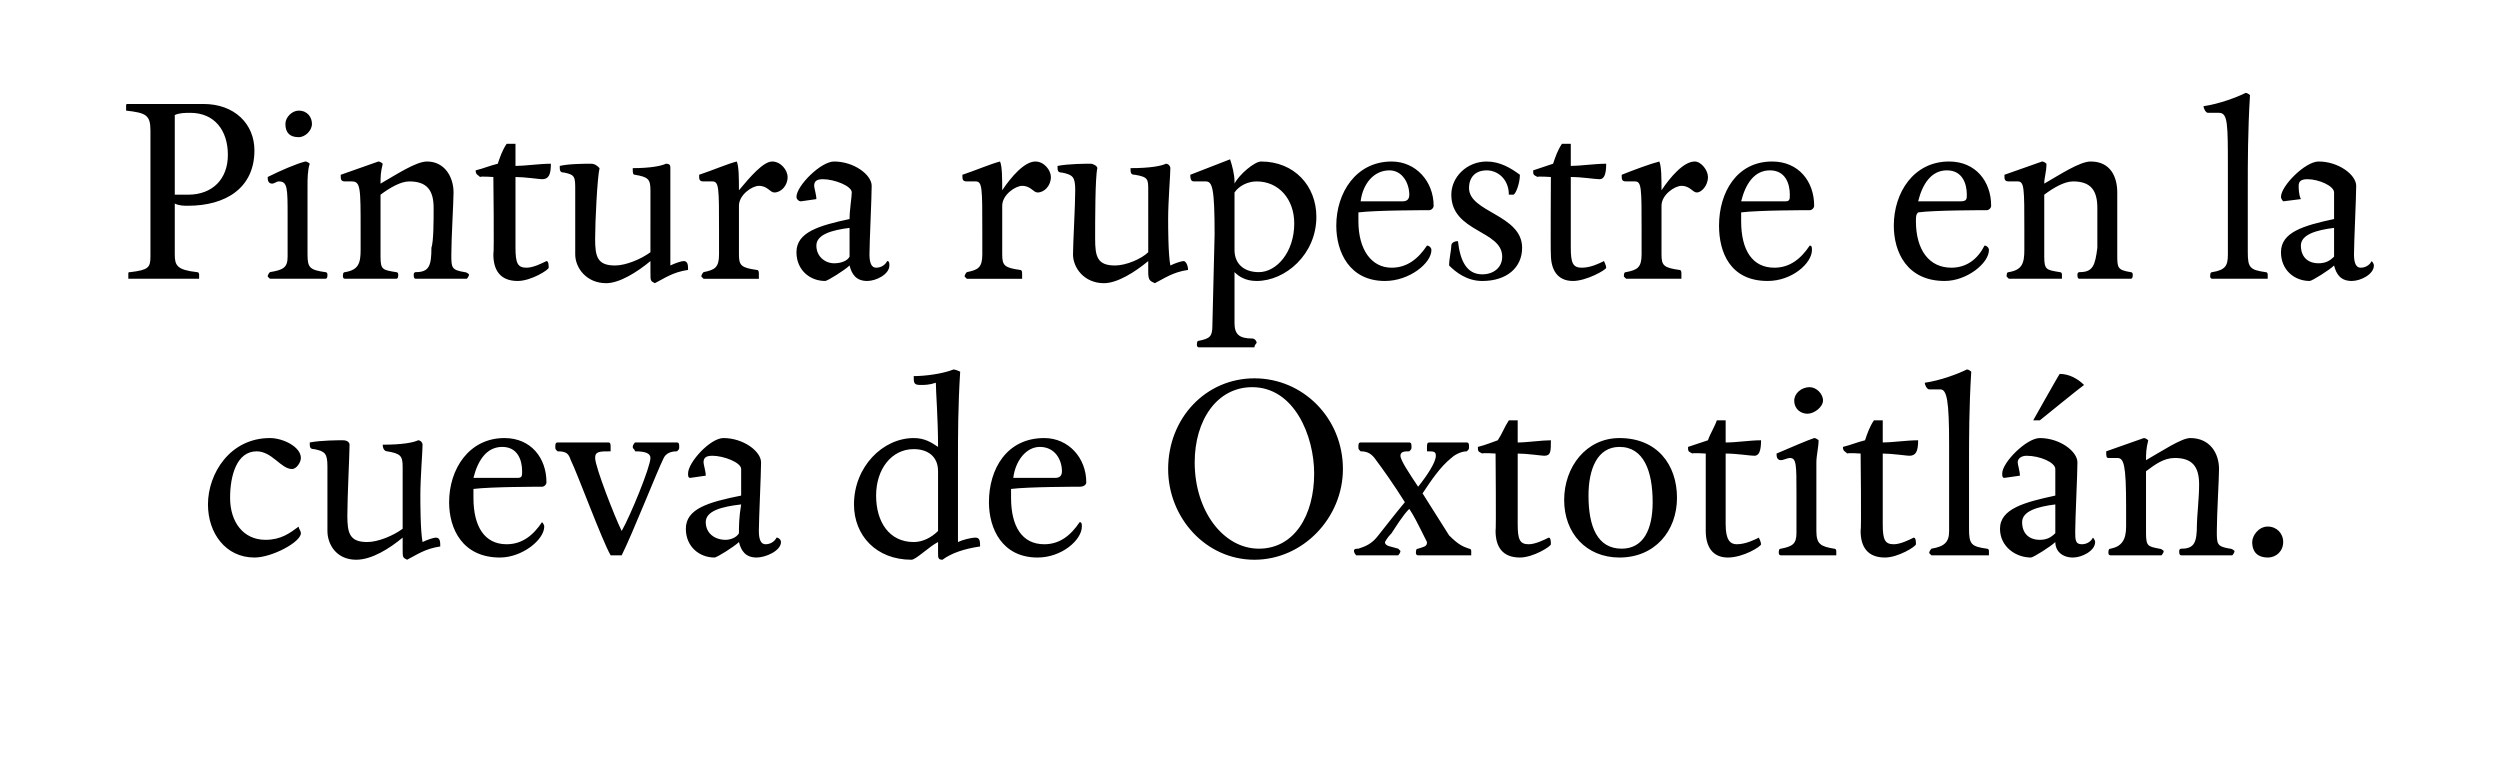
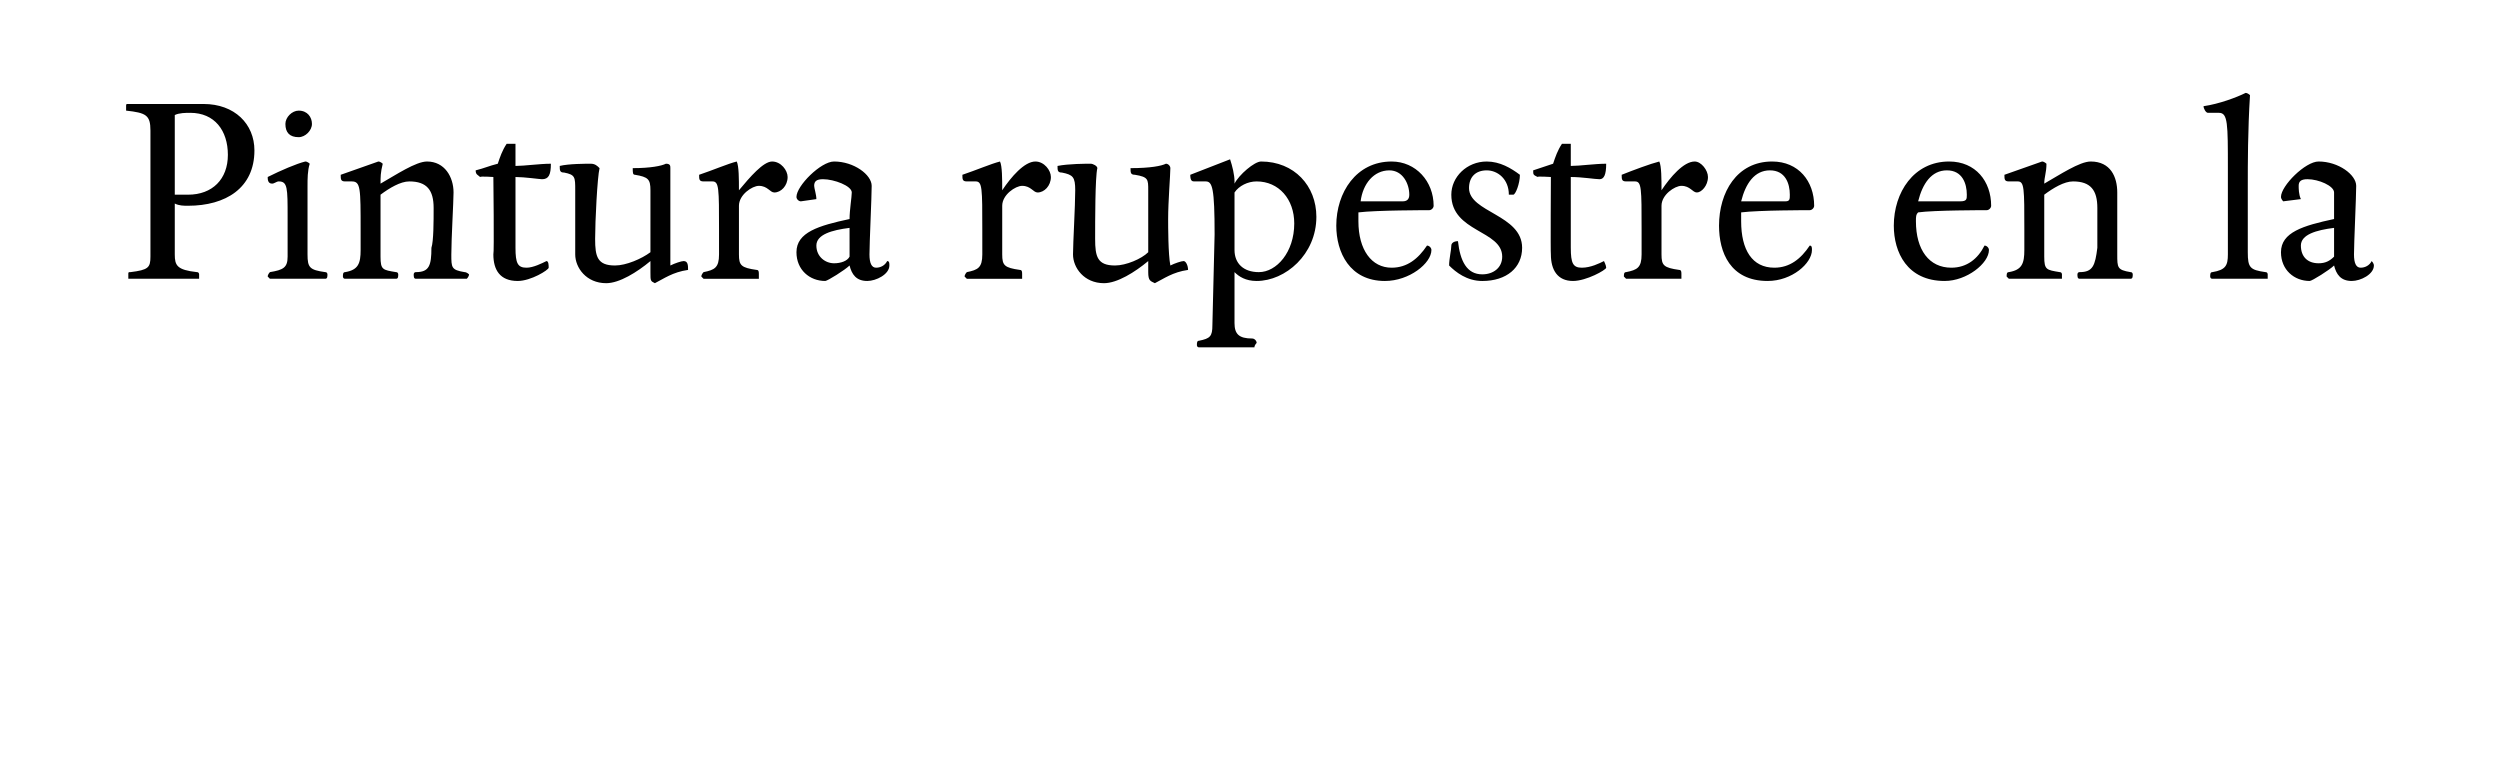
<svg xmlns="http://www.w3.org/2000/svg" version="1.1" width="113px" height="34.4px" viewBox="0 -4 113 34.4" style="top:-4px">
  <desc>Pintura rupestre en la cueva de Oxtotitlán</desc>
  <defs />
  <g id="Polygon15434">
-     <path d="m13.6 20.1c0 .4-1.3 1.1-2.1 1.1c-1.3 0-2.1-1.1-2.1-2.4c0-1.4 1-3 2.8-3c.6 0 1.4.4 1.4.9c0 .2-.2.5-.4.5c-.5 0-.9-.8-1.6-.8c-.9 0-1.2 1.1-1.2 2.1c0 1.1.6 1.9 1.6 1.9c.7 0 1.1-.3 1.5-.6c0 .1.1.2.1.3zm5.4-1.7c0 .3 0 1.6.1 2.1c.2-.1.5-.2.6-.2c.2 0 .2.2.2.4c-.7.1-1.1.4-1.5.6c-.2-.1-.2-.1-.2-.5v-.5c-.6.5-1.4 1-2.1 1c-.9 0-1.3-.7-1.3-1.3v-2.9c0-.6-.1-.7-.6-.8c-.2 0-.2-.1-.2-.3c.5-.1 1.3-.1 1.5-.1c.2 0 .3.1.3.2c0 .4-.1 2.4-.1 3.2c0 .8.1 1.2.9 1.2c.5 0 1.2-.3 1.6-.6v-2.8c0-.5-.1-.6-.7-.7c-.1 0-.2-.1-.2-.3c.9 0 1.4-.1 1.6-.2c.1 0 .2.1.2.2c0 .3-.1 1.5-.1 2.3zm3.6 2.8c-1.7 0-2.3-1.3-2.3-2.5c0-1.5.9-2.9 2.5-2.9c1.2 0 1.9.9 1.9 2c0 .1-.1.2-.2.2c-.1 0-2.3 0-3.1.1v.4c0 1.3.5 2.1 1.5 2.1c.7 0 1.2-.4 1.6-1c0 0 .1.1.1.2c0 .6-1 1.4-2 1.4zm1-3.9c0-.5-.2-1.1-.9-1.1c-.7 0-1.1.6-1.3 1.4h2c.2 0 .2-.1.2-.3zm5-1.1c0-.1.1-.2.1-.2h1.9c.1 0 .1.1.1.2c0 .1 0 .1-.1.2c-.3 0-.5.1-.6.3c-.3.6-1.4 3.4-1.9 4.4h-.5c-.4-.7-1.5-3.7-1.8-4.3c-.1-.3-.2-.4-.6-.4c-.1-.1-.1-.1-.1-.2c0-.1 0-.2.1-.2h2.3c.1 0 .1.1.1.2v.2c-.5 0-.7 0-.7.3c0 .4.9 2.7 1.2 3.3c.4-.7 1.3-2.9 1.3-3.3c0-.2-.2-.3-.7-.3c0-.1-.1-.1-.1-.2zm4.9 1c0-.3-.8-.6-1.3-.6c-.3 0-.4.1-.4.3c0 .1.1.4.1.6l-.7.1c-.1 0-.1-.1-.1-.2c0-.5 1-1.6 1.6-1.6c.9 0 1.7.6 1.7 1.1c0 .5-.1 2.6-.1 3.1c0 .4.1.6.3.6c.2 0 .4-.1.5-.3c.1 0 .2.1.2.2c0 .4-.7.7-1.1.7c-.5 0-.7-.3-.8-.7c-.2.2-1 .7-1.1.7c-.7 0-1.3-.5-1.3-1.3c0-.9 1-1.2 2.5-1.5v-1.2zm-1.6 2.4c0 .5.4.8.9.8c.2 0 .5-.1.6-.3c0-.3 0-.7.1-1.3c-.9.1-1.6.3-1.6.8zm11.4-.4v1.3c.2-.1.6-.2.8-.2c.2 0 .2.2.2.4c-.7.1-1.3.3-1.7.6c-.2 0-.2-.1-.2-.3v-.5c-.4.2-1 .8-1.2.8c-1.6 0-2.6-1.1-2.6-2.5c0-1.7 1.3-3 2.7-3c.5 0 .8.2 1.1.4c0-1.3-.1-2.5-.1-2.9c-.3.1-.5.1-.7.1c-.3 0-.3-.1-.3-.4c.5 0 1.3-.1 1.8-.3c.1 0 .3.1.3.1c-.1 1.6-.1 2.9-.1 4.1v2.3zm-3.7-.8c0 1.2.6 2.1 1.7 2.1c.4 0 .8-.2 1.1-.5v-2.7c0-.7-.5-1-1.1-1c-1 0-1.7.9-1.7 2.1zm7.3 2.8c-1.6 0-2.2-1.3-2.2-2.5c0-1.5.8-2.9 2.5-2.9c1.1 0 1.9.9 1.9 2c0 .1-.1.2-.3.2c-.1 0-2.3 0-3.1.1v.4c0 1.3.5 2.1 1.5 2.1c.7 0 1.2-.4 1.6-1c.1 0 .1.1.1.2c0 .6-.9 1.4-2 1.4zm1.1-3.9c0-.5-.3-1.1-1-1.1c-.6 0-1.1.6-1.2 1.4h1.9c.2 0 .3-.1.3-.3zm8.7 4c-2.2 0-3.9-1.9-3.9-4.1c0-2.3 1.7-4.1 3.9-4.1c2.2 0 4 1.8 4 4.1c0 2.2-1.8 4.1-4 4.1zM54 16.9c0 2.2 1.3 3.9 2.9 3.9c1.6 0 2.5-1.5 2.5-3.4c0-1.7-.9-3.9-2.8-3.9c-1.6 0-2.6 1.5-2.6 3.4zm9.5 1.8c-.5-.8-1-1.5-1.3-1.9c-.2-.3-.4-.4-.7-.4c-.1-.1-.1-.1-.1-.2c0-.1 0-.2.1-.2h2.2c.1 0 .1.1.1.2c0 .1 0 .1-.1.2c-.2 0-.4 0-.4.2c0 .2.4.8.8 1.4c.4-.5.8-1.1.8-1.4c0-.2-.1-.2-.4-.2v-.2c0-.1 0-.2.1-.2h1.7c.1 0 .1.1.1.2c0 .1 0 .1-.1.2c-.3 0-.6.2-.7.3c-.5.4-.9 1-1.3 1.6l1.2 1.9c.4.4.6.5.9.6c.1 0 .1.1.1.1v.2h-2.4c-.1 0-.1-.1-.1-.1c0-.1 0-.2.1-.2c.3-.1.4-.1.4-.3l-.3-.6c-.1-.2-.3-.6-.5-.9c-.3.3-.6.8-.8 1.1c-.2.2-.3.4-.3.4c0 .2.3.2.6.3l.1.1c0 .1-.1.2-.1.2h-1.9s-.1-.1-.1-.2s.1-.1.2-.1c.3-.1.6-.2.9-.6c.4-.5.7-.9 1.2-1.5zm5.1 1c0 .7.1.9.5.9c.3 0 .7-.2.9-.3c.1 0 .1.2.1.3c0 .1-.8.6-1.4.6c-.8 0-1.1-.5-1.1-1.2c.03-.05 0-3.5 0-3.5c0 0-.6-.04-.6 0c-.2-.1-.2-.1-.2-.3c.4-.1.6-.2.9-.3c.2-.3.3-.6.5-.9h.4v1c.4 0 1.1-.1 1.5-.1c0 .5 0 .7-.3.7c-.1 0-.8-.1-1.2-.1v3.2zm4.6 1.5c-1.5 0-2.5-1.1-2.5-2.6c0-1.5 1-2.8 2.5-2.8c1.7 0 2.6 1.2 2.6 2.7c0 1.5-1 2.7-2.6 2.7zm0-5c-1 0-1.4 1-1.4 2.2c0 1.4.4 2.4 1.5 2.4c1 0 1.4-.9 1.4-2.1c0-1.4-.4-2.5-1.5-2.5zm4.8 3.5c0 .7.2.9.5.9c.4 0 .8-.2 1-.3c0 0 .1.2.1.3c0 .1-.8.6-1.5.6c-.7 0-1-.5-1-1.2v-3.5s-.63-.04-.6 0c-.2-.1-.2-.1-.2-.3l.9-.3c.1-.3.3-.6.4-.9h.4v1c.5 0 1.1-.1 1.6-.1c0 .5-.1.7-.3.7c-.2 0-.8-.1-1.3-.1v3.2zm4.2-3.8c0 .3-.1.7-.1 1v3.1c0 .6.2.7.8.8c.1 0 .1.1.1.1v.2h-2.5c-.1 0-.1-.1-.1-.1c0-.1 0-.2.1-.2c.5-.1.7-.2.7-.7v-1.8c0-1.3 0-1.6-.3-1.6c-.1 0-.3.1-.4.1c-.2 0-.2-.2-.2-.3c.7-.3 1.4-.6 1.7-.7c.1 0 .2.1.2.1zm-.5-1.2c-.3 0-.6-.2-.6-.6c0-.3.3-.6.7-.6c.3 0 .6.3.6.6c0 .3-.4.6-.7.6zm3.4 5c0 .7.1.9.5.9c.3 0 .7-.2.9-.3c.1 0 .1.2.1.3c0 .1-.8.6-1.4.6c-.8 0-1.1-.5-1.1-1.2c.04-.05 0-3.5 0-3.5c0 0-.58-.04-.6 0c-.1-.1-.2-.1-.2-.3c.4-.1.6-.2 1-.3c.1-.3.2-.6.4-.9h.4v1c.4 0 1.1-.1 1.6-.1c0 .5-.1.7-.4.7c-.1 0-.8-.1-1.2-.1v3.2zm4-6.9c-.1 1.6-.1 3.1-.1 4.1v3c0 .7.1.8.8.9c.1 0 .1.1.1.1v.2h-2.6l-.1-.1c0-.1.1-.2.1-.2c.6-.1.8-.3.8-.8v-3.9c0-2-.1-2.5-.4-2.5h-.5c-.1 0-.2-.2-.2-.3c.7-.1 1.5-.4 1.9-.6c.1 0 .2.1.2.1zm3.8 4.4c0-.3-.7-.6-1.3-.6c-.2 0-.4.1-.4.3c0 .1.1.4.1.6l-.7.1c-.1 0-.1-.1-.1-.2c0-.5 1.1-1.6 1.7-1.6c.9 0 1.7.6 1.7 1.1c0 .5-.1 2.6-.1 3.1c0 .4 0 .6.3.6c.2 0 .4-.1.5-.3c0 0 .1.1.1.2c0 .4-.6.7-1 .7c-.5 0-.8-.3-.8-.7c-.2.2-1 .7-1.1.7c-.7 0-1.4-.5-1.4-1.3c0-.9 1.1-1.2 2.5-1.5v-1.2zm-1.5 2.4c0 .5.3.8.8.8c.3 0 .5-.1.7-.3v-1.3c-.8.1-1.5.3-1.5.8zm.5-4.6s1.19-2.12 1.2-2.1c.4 0 .8.2 1.1.5c-.04.01-2 1.6-2 1.6h-.3zm8.3 5c0 .6 0 .7.6.8c.1 0 .2.1.2.1c0 .1-.1.2-.1.2h-2.3c-.1 0-.1-.1-.1-.2c0 0 0-.1.1-.1c.6 0 .7-.3.7-1.1c0-.3.1-1.2.1-1.8c0-.8-.3-1.2-1.1-1.2c-.5 0-.9.3-1.3.6v2.8c0 .6.1.6.6.7c.1 0 .2.1.2.1c0 .1-.1.2-.1.2h-2.3c-.1 0-.1-.1-.1-.1c0-.1 0-.2.1-.2c.5-.1.7-.4.7-1v-.9c0-1.9-.1-2.2-.4-2.2h-.4c-.1 0-.1-.1-.1-.3l1.7-.6c.1 0 .2.1.2.1c-.1.4-.1.6-.1.9c.7-.4 1.6-1 2-1c.9 0 1.3.7 1.3 1.4c0 .4-.1 2.1-.1 2.8zm2.3 1.2c-.4 0-.7-.2-.7-.7c0-.3.3-.7.7-.7c.4 0 .7.3.7.7c0 .4-.3.7-.7.7z" stroke="none" fill="#000" />
-   </g>
+     </g>
  <g id="Polygon15433">
    <path d="m7.9 5.2v2.3c0 .5.1.7 1 .8c.1 0 .1.1.1.1v.2H5.8v-.2c0-.1 0-.1.1-.1c.8-.1.9-.2.9-.7V1.9c0-.7-.2-.8-1.1-.9v-.2c0-.1 0-.1.1-.1h3.4c1.4 0 2.3.9 2.3 2.1c0 1.7-1.3 2.5-3 2.5c-.2 0-.4 0-.6-.1zm.7-4.1c-.2 0-.5 0-.7.1v3.6h.6c1.1 0 1.8-.7 1.8-1.8c0-1.1-.6-1.9-1.7-1.9zM14 3.4c-.1.3-.1.7-.1 1v3.1c0 .6.1.7.8.8c.1 0 .1.1.1.1c0 .1 0 .2-.1.2h-2.5l-.1-.1c0-.1.1-.2.1-.2c.6-.1.8-.2.8-.7V5.8c0-1.3 0-1.6-.4-1.6c-.1 0-.2.1-.3.1c-.2 0-.2-.2-.2-.3c.6-.3 1.3-.6 1.7-.7c.1 0 .2.1.2.1zm-.5-1.2c-.4 0-.6-.2-.6-.6c0-.3.3-.6.6-.6c.4 0 .6.3.6.6c0 .3-.3.6-.6.6zm6.9 5.3c0 .6 0 .7.6.8c.1 0 .2.1.2.1c0 .1-.1.2-.1.2h-2.3c-.1 0-.1-.1-.1-.2c0 0 0-.1.1-.1c.6 0 .7-.3.7-1.1c.1-.3.1-1.2.1-1.8c0-.8-.3-1.2-1.1-1.2c-.4 0-.9.3-1.3.6v2.8c0 .6.1.6.7.7c.1 0 .1.1.1.1c0 .1 0 .2-.1.2h-2.3c-.1 0-.1-.1-.1-.1c0-.1 0-.2.1-.2c.6-.1.7-.4.7-1v-.9c0-1.9 0-2.2-.4-2.2h-.3c-.2 0-.2-.1-.2-.3l1.7-.6c.1 0 .2.1.2.1c-.1.4-.1.6-.1.9c.7-.4 1.6-1 2.1-1c.8 0 1.2.7 1.2 1.4c0 .4-.1 2.1-.1 2.8zm2.9-.3c0 .7.1.9.5.9c.3 0 .7-.2.9-.3c.1 0 .1.2.1.3c0 .1-.8.6-1.4.6c-.8 0-1.1-.5-1.1-1.2c.04-.05 0-3.5 0-3.5c0 0-.59-.04-.6 0c-.1-.1-.2-.1-.2-.3c.4-.1.6-.2 1-.3c.1-.3.2-.6.4-.9h.4v1c.4 0 1.1-.1 1.6-.1c0 .5-.1.7-.4.7c-.1 0-.8-.1-1.2-.1v3.2zm7-1.3v2.1c.2-.1.5-.2.6-.2c.2 0 .2.2.2.4c-.7.1-1.1.4-1.5.6c-.2-.1-.2-.1-.2-.5v-.5c-.6.5-1.4 1-2 1c-.9 0-1.4-.7-1.4-1.3V4.6c0-.6 0-.7-.5-.8c-.2 0-.2-.1-.2-.3c.4-.1 1.2-.1 1.4-.1c.2 0 .3.1.4.2c-.1.4-.2 2.4-.2 3.2c0 .8.1 1.2.9 1.2c.5 0 1.2-.3 1.6-.6V4.6c0-.5-.1-.6-.7-.7c-.1 0-.1-.1-.1-.3c.8 0 1.3-.1 1.5-.2c.2 0 .2.1.2.2v2.3zm3.1-1.3c.5-.6 1.1-1.3 1.5-1.3c.4 0 .7.4.7.7c0 .4-.3.7-.6.7c-.2 0-.3-.3-.7-.3c-.3 0-.9.4-.9.9v2.2c0 .5.1.6.8.7c.1 0 .1.1.1.2v.2h-2.5l-.1-.1c0-.1.1-.2.1-.2c.5-.1.7-.2.7-.8V6.4c0-1.9 0-2.2-.3-2.2h-.4c-.2 0-.2-.1-.2-.3c.6-.2 1.3-.5 1.7-.6c.1.2.1.8.1 1.3zm5.1.1c0-.3-.8-.6-1.3-.6c-.3 0-.4.1-.4.3c0 .1.1.4.1.6l-.7.1c-.1 0-.2-.1-.2-.2c0-.5 1.1-1.6 1.7-1.6c.9 0 1.7.6 1.7 1.1c0 .5-.1 2.6-.1 3.1c0 .4.1.6.3.6c.2 0 .4-.1.5-.3c.1 0 .1.1.1.2c0 .4-.6.7-1 .7c-.5 0-.7-.3-.8-.7c-.2.2-1 .7-1.1.7c-.7 0-1.3-.5-1.3-1.3c0-.9 1-1.2 2.4-1.5c0-.4.1-1 .1-1.2zm-1.6 2.4c0 .5.4.8.8.8c.3 0 .6-.1.7-.3V6.3c-.8.1-1.5.3-1.5.8zm8.4-2.5c.4-.6 1-1.3 1.5-1.3c.4 0 .7.4.7.7c0 .4-.3.7-.6.7c-.2 0-.3-.3-.7-.3c-.3 0-.9.4-.9.9v2.2c0 .5.1.6.8.7c.1 0 .1.1.1.2v.2h-2.5l-.1-.1c0-.1.1-.2.1-.2c.5-.1.7-.2.7-.8V6.4c0-1.9 0-2.2-.3-2.2h-.4c-.2 0-.2-.1-.2-.3c.6-.2 1.3-.5 1.7-.6c.1.2.1.8.1 1.3zm7.5 1.3c0 .3 0 1.6.1 2.1c.2-.1.5-.2.6-.2c.1 0 .2.2.2.4c-.7.1-1.1.4-1.5.6c-.2-.1-.3-.1-.3-.5v-.5c-.6.5-1.4 1-2 1c-.9 0-1.4-.7-1.4-1.3c0-.5.1-2.2.1-2.9c0-.6-.1-.7-.6-.8c-.2 0-.2-.1-.2-.3c.5-.1 1.3-.1 1.5-.1c.1 0 .3.1.3.2c-.1.4-.1 2.4-.1 3.2c0 .8.1 1.2.9 1.2c.5 0 1.2-.3 1.5-.6V4.6c0-.5 0-.6-.6-.7c-.2 0-.2-.1-.2-.3c.9 0 1.4-.1 1.6-.2c.1 0 .2.1.2.2c0 .3-.1 1.5-.1 2.3zm3-1.7v.1c.2-.4.9-1 1.2-1c1.5 0 2.5 1.1 2.5 2.5c0 1.7-1.4 2.9-2.7 2.9c-.5 0-.8-.2-1-.4v2.3c0 .5.2.7.8.7c.1 0 .2.1.2.2c0 0-.1.1-.1.2h-2.5c-.1 0-.1-.1-.1-.1c0-.1 0-.2.1-.2c.5-.1.6-.2.6-.7l.1-4.1c0-2.1-.1-2.4-.4-2.4h-.5c-.1 0-.2 0-.2-.3l1.8-.7c.1.3.2.7.2 1zm2.7 1.9c0-1.1-.7-1.9-1.7-1.9c-.4 0-.8.2-1 .5v2.6c0 .6.4 1 1.1 1c.8 0 1.6-.9 1.6-2.2zm4.1 2.6c-1.6 0-2.2-1.3-2.2-2.5c0-1.5.9-2.9 2.5-2.9c1.1 0 1.9.9 1.9 2c0 .1-.1.2-.2.2c-.1 0-2.4 0-3.2.1v.4c0 1.3.6 2.1 1.5 2.1c.7 0 1.2-.4 1.6-1c.1 0 .2.1.2.2c0 .6-1 1.4-2.1 1.4zm1.1-3.9c0-.5-.3-1.1-.9-1.1c-.7 0-1.2.6-1.3 1.4h1.9c.2 0 .3-.1.3-.3zm4.7 0h-.2c0-.7-.5-1.1-1-1.1c-.5 0-.8.3-.8.8c0 1.1 2.4 1.2 2.4 2.7c0 .9-.7 1.5-1.8 1.5c-.7 0-1.2-.4-1.5-.7c0-.3.1-.7.1-.9c0-.1.1-.2.3-.2c.1.9.4 1.5 1.1 1.5c.5 0 .9-.3.9-.8c0-1.2-2.3-1.1-2.3-2.8c0-.8.7-1.5 1.6-1.5c.6 0 1.1.3 1.5.6c0 .4-.2.9-.3.9zM71 7.2c0 .7.1.9.5.9c.4 0 .8-.2 1-.3c0 0 .1.2.1.3c0 .1-.9.6-1.5.6c-.7 0-1-.5-1-1.2c-.02-.05 0-3.5 0-3.5c0 0-.64-.04-.6 0c-.2-.1-.2-.1-.2-.3l.9-.3c.1-.3.2-.6.4-.9h.4v1c.4 0 1.1-.1 1.6-.1c0 .5-.1.7-.3.7c-.2 0-.8-.1-1.3-.1v3.2zm4.1-2.6c.4-.6 1-1.3 1.5-1.3c.3 0 .6.4.6.7c0 .4-.3.7-.5.7c-.2 0-.3-.3-.7-.3c-.3 0-.9.4-.9.9v2.2c0 .5.1.6.8.7c.1 0 .1.1.1.2v.2h-2.5l-.1-.1c0-.1 0-.2.1-.2c.5-.1.7-.2.7-.8V6.4c0-1.9 0-2.2-.3-2.2h-.4c-.2 0-.2-.1-.2-.3c.5-.2 1.3-.5 1.7-.6c.1.2.1.8.1 1.3zm4.8 4.1c-1.7 0-2.2-1.3-2.2-2.5c0-1.5.8-2.9 2.4-2.9c1.2 0 1.9.9 1.9 2c0 .1-.1.2-.2.2c-.1 0-2.3 0-3.1.1v.4c0 1.3.5 2.1 1.5 2.1c.7 0 1.2-.4 1.6-1c.1 0 .1.1.1.2c0 .6-.9 1.4-2 1.4zm1-3.9c0-.5-.2-1.1-.9-1.1c-.7 0-1.1.6-1.3 1.4h2c.2 0 .2-.1.2-.3zm7 3.9c-1.7 0-2.3-1.3-2.3-2.5c0-1.5.9-2.9 2.5-2.9c1.2 0 1.9.9 1.9 2c0 .1-.1.2-.2.2c-.1 0-2.4 0-3.1.1c-.1.1-.1.2-.1.4c0 1.3.6 2.1 1.6 2.1c.7 0 1.2-.4 1.5-1c.1 0 .2.1.2.2c0 .6-1 1.4-2 1.4zm1-3.9c0-.5-.2-1.1-.9-1.1c-.7 0-1.1.6-1.3 1.4h1.9c.3 0 .3-.1.3-.3zm6.8 2.7c0 .6 0 .7.6.8c.1 0 .1.1.1.1c0 .1 0 .2-.1.2H94c-.1 0-.1-.1-.1-.2c0 0 0-.1.1-.1c.6 0 .7-.3.8-1.1V5.4c0-.8-.3-1.2-1.1-1.2c-.4 0-.9.3-1.3.6v2.8c0 .6.1.6.7.7c.1 0 .1.1.1.1v.2h-2.4l-.1-.1c0-.1 0-.2.1-.2c.6-.1.7-.4.7-1v-.9c0-1.9 0-2.2-.3-2.2h-.4c-.2 0-.2-.1-.2-.3l1.7-.6c.1 0 .2.1.2.1c0 .4-.1.6-.1.9c.7-.4 1.6-1 2.1-1c.9 0 1.2.7 1.2 1.4v2.8zm6-7.2c-.1 1.6-.1 3.1-.1 4.1v3c0 .7.1.8.8.9c.1 0 .1.1.1.1v.2H100c-.1 0-.1-.1-.1-.1c0-.1 0-.2.1-.2c.6-.1.7-.3.7-.8V3.6c0-2 0-2.5-.4-2.5h-.5c-.1 0-.2-.2-.2-.3c.7-.1 1.5-.4 1.9-.6c.1 0 .2.1.2.1zm3.8 4.4c0-.3-.7-.6-1.2-.6c-.3 0-.4.1-.4.3c0 .1 0 .4.1.6l-.8.1s-.1-.1-.1-.2c0-.5 1.1-1.6 1.7-1.6c.9 0 1.7.6 1.7 1.1c0 .5-.1 2.6-.1 3.1c0 .4.1.6.3.6c.2 0 .4-.1.5-.3c0 0 .1.1.1.2c0 .4-.6.7-1 .7c-.5 0-.7-.3-.8-.7c-.2.2-1 .7-1.1.7c-.7 0-1.3-.5-1.3-1.3c0-.9 1-1.2 2.4-1.5V4.7zM104 7.1c0 .5.3.8.8.8c.3 0 .5-.1.7-.3V6.3c-.8.1-1.5.3-1.5.8z" stroke="none" fill="#000" />
  </g>
</svg>